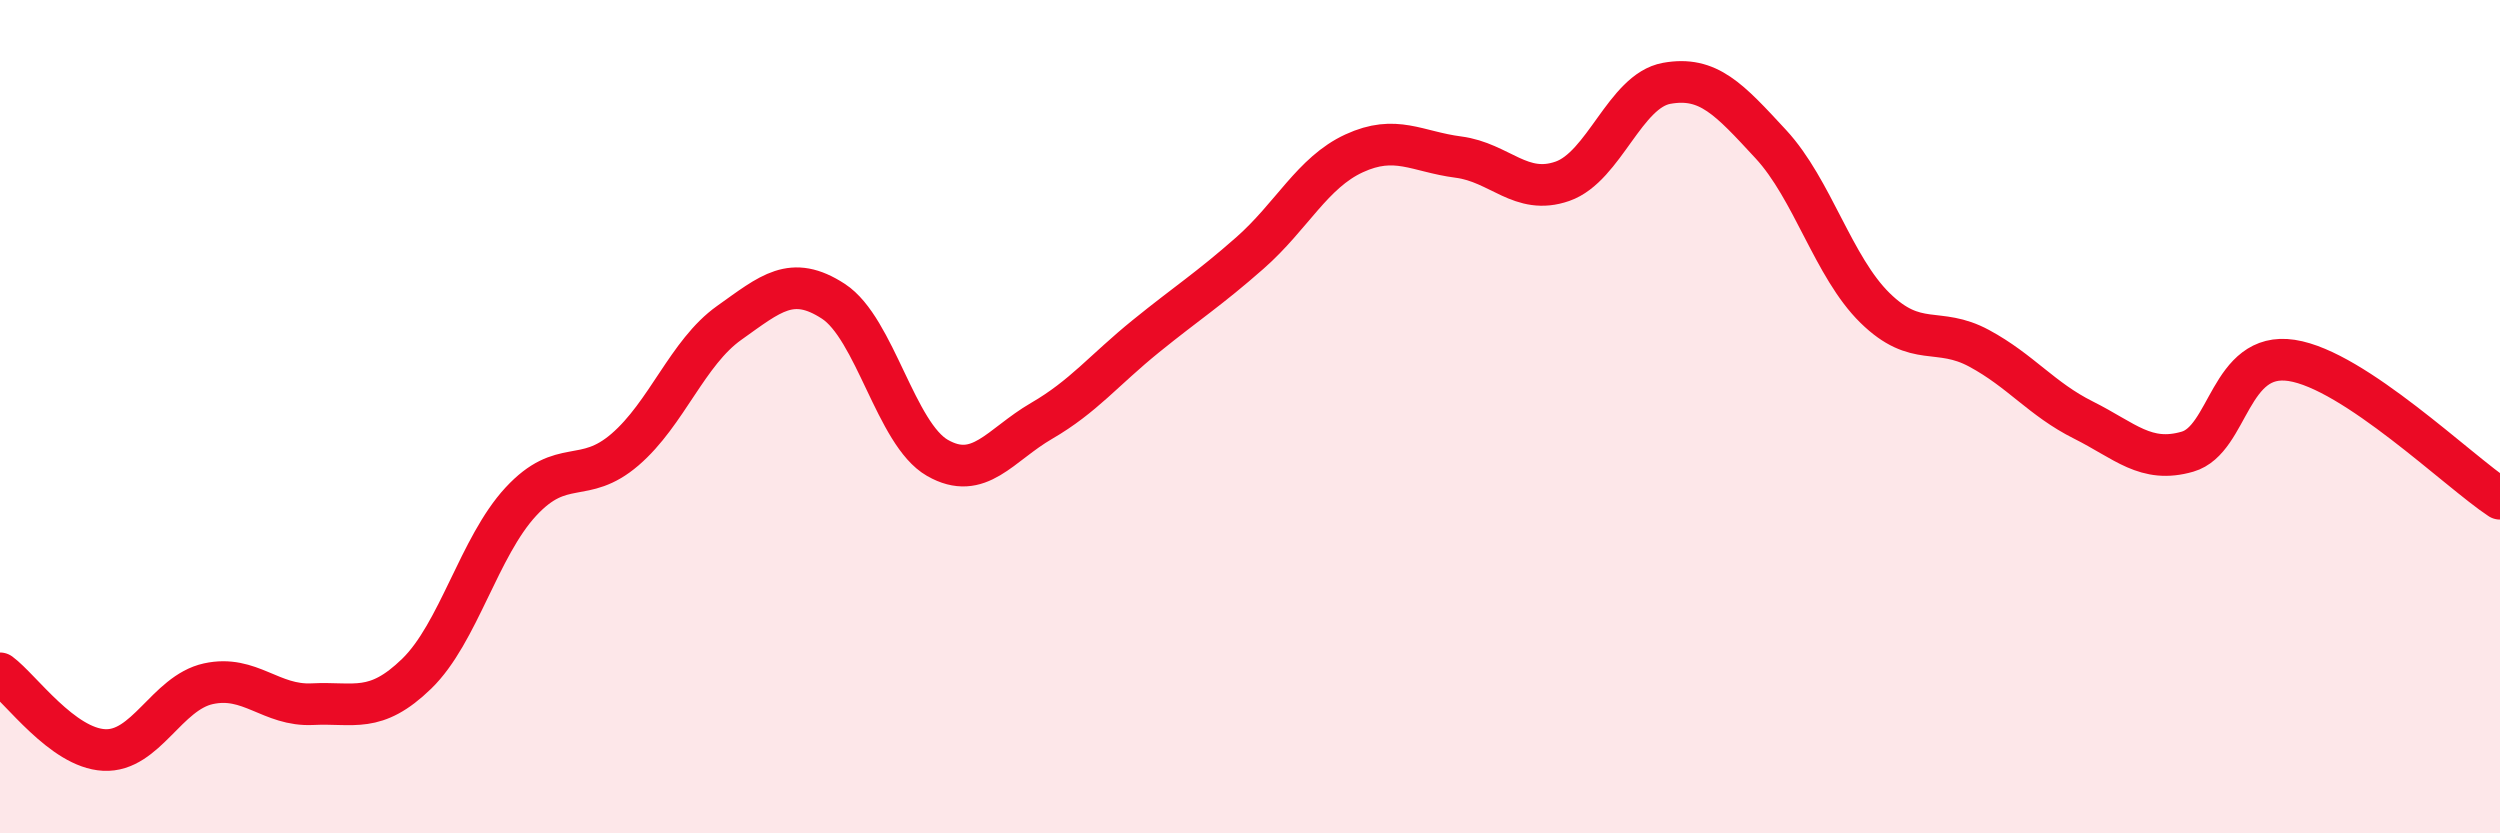
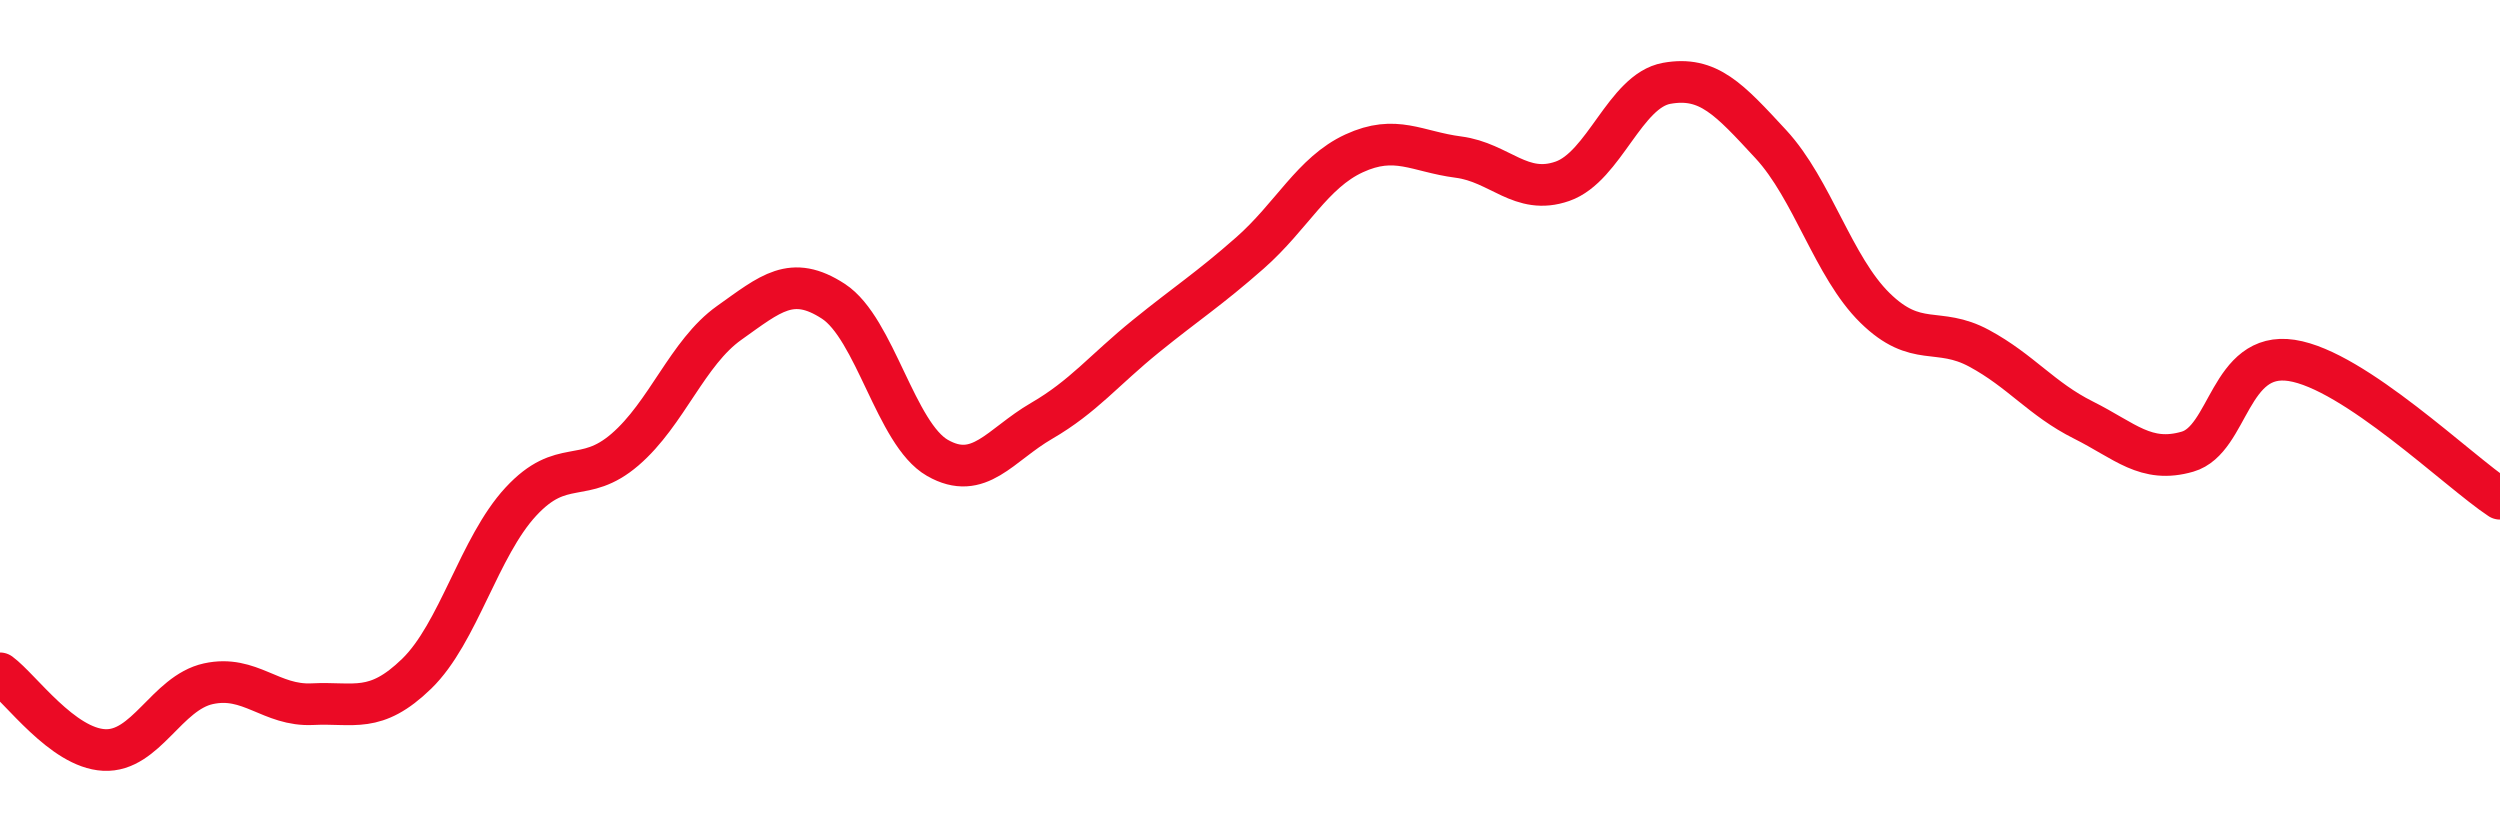
<svg xmlns="http://www.w3.org/2000/svg" width="60" height="20" viewBox="0 0 60 20">
-   <path d="M 0,16.16 C 0.5,16.53 1.5,17.95 2.5,18 C 3.5,18.05 4,16.63 5,16.41 C 6,16.19 6.5,16.95 7.5,16.9 C 8.5,16.85 9,17.14 10,16.17 C 11,15.2 11.5,13.12 12.5,12.04 C 13.5,10.96 14,11.65 15,10.79 C 16,9.93 16.5,8.46 17.5,7.75 C 18.5,7.04 19,6.58 20,7.23 C 21,7.88 21.5,10.42 22.5,10.99 C 23.5,11.56 24,10.68 25,10.1 C 26,9.52 26.5,8.88 27.5,8.07 C 28.5,7.26 29,6.95 30,6.07 C 31,5.19 31.5,4.14 32.5,3.68 C 33.5,3.22 34,3.64 35,3.77 C 36,3.9 36.5,4.7 37.5,4.35 C 38.5,4 39,2.18 40,2 C 41,1.82 41.5,2.38 42.5,3.46 C 43.5,4.54 44,6.41 45,7.39 C 46,8.37 46.5,7.82 47.5,8.36 C 48.5,8.9 49,9.58 50,10.08 C 51,10.58 51.5,11.13 52.5,10.84 C 53.5,10.55 53.5,8.42 55,8.65 C 56.5,8.88 59,11.31 60,11.97L60 20L0 20Z" fill="#EB0A25" opacity="0.1" stroke-linecap="round" stroke-linejoin="round" />
  <path d="M 0,16.16 C 0.5,16.53 1.5,17.95 2.5,18 C 3.5,18.05 4,16.63 5,16.41 C 6,16.19 6.5,16.95 7.5,16.9 C 8.5,16.85 9,17.14 10,16.17 C 11,15.2 11.5,13.12 12.5,12.04 C 13.5,10.96 14,11.65 15,10.79 C 16,9.93 16.5,8.46 17.5,7.75 C 18.5,7.04 19,6.58 20,7.23 C 21,7.88 21.5,10.42 22.5,10.99 C 23.5,11.56 24,10.68 25,10.1 C 26,9.52 26.5,8.88 27.5,8.07 C 28.5,7.26 29,6.95 30,6.07 C 31,5.19 31.5,4.14 32.5,3.68 C 33.5,3.22 34,3.64 35,3.77 C 36,3.9 36.5,4.7 37.5,4.35 C 38.5,4 39,2.18 40,2 C 41,1.82 41.5,2.38 42.5,3.46 C 43.5,4.54 44,6.41 45,7.39 C 46,8.37 46.5,7.82 47.5,8.36 C 48.5,8.9 49,9.58 50,10.08 C 51,10.58 51.5,11.13 52.5,10.84 C 53.5,10.55 53.5,8.42 55,8.65 C 56.5,8.88 59,11.31 60,11.97" stroke="#EB0A25" stroke-width="1" fill="none" stroke-linecap="round" stroke-linejoin="round" />
</svg>